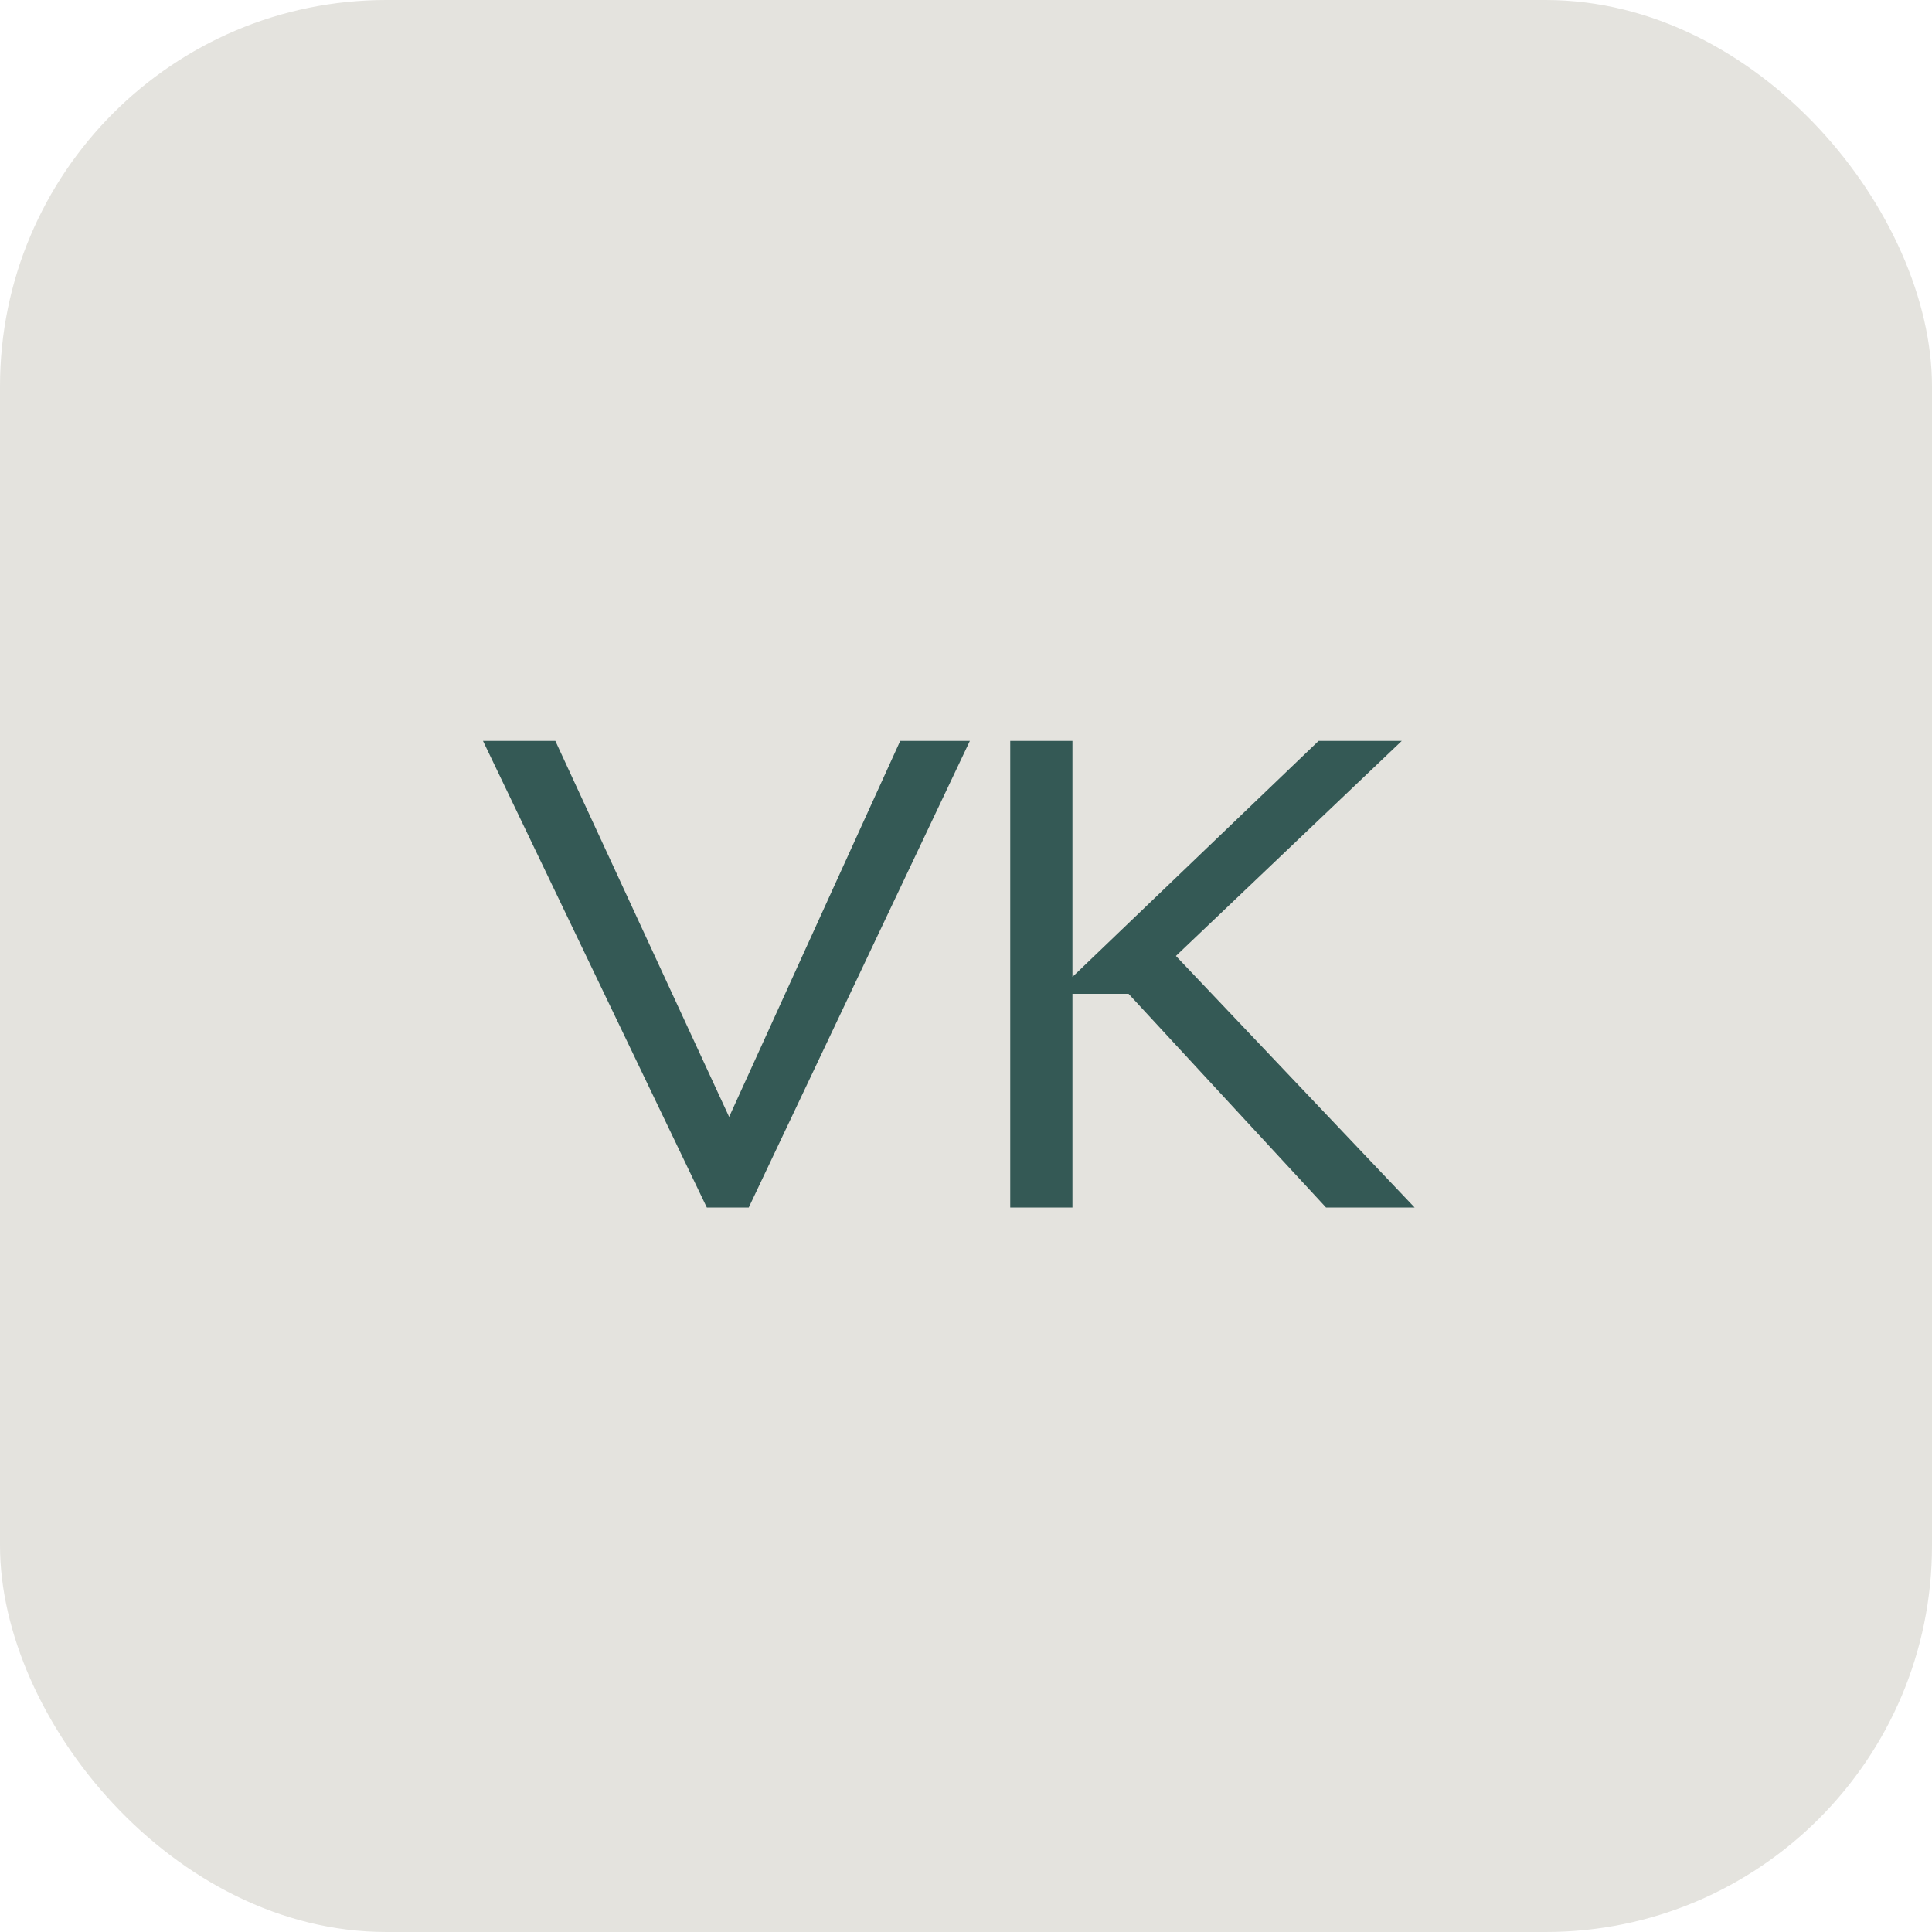
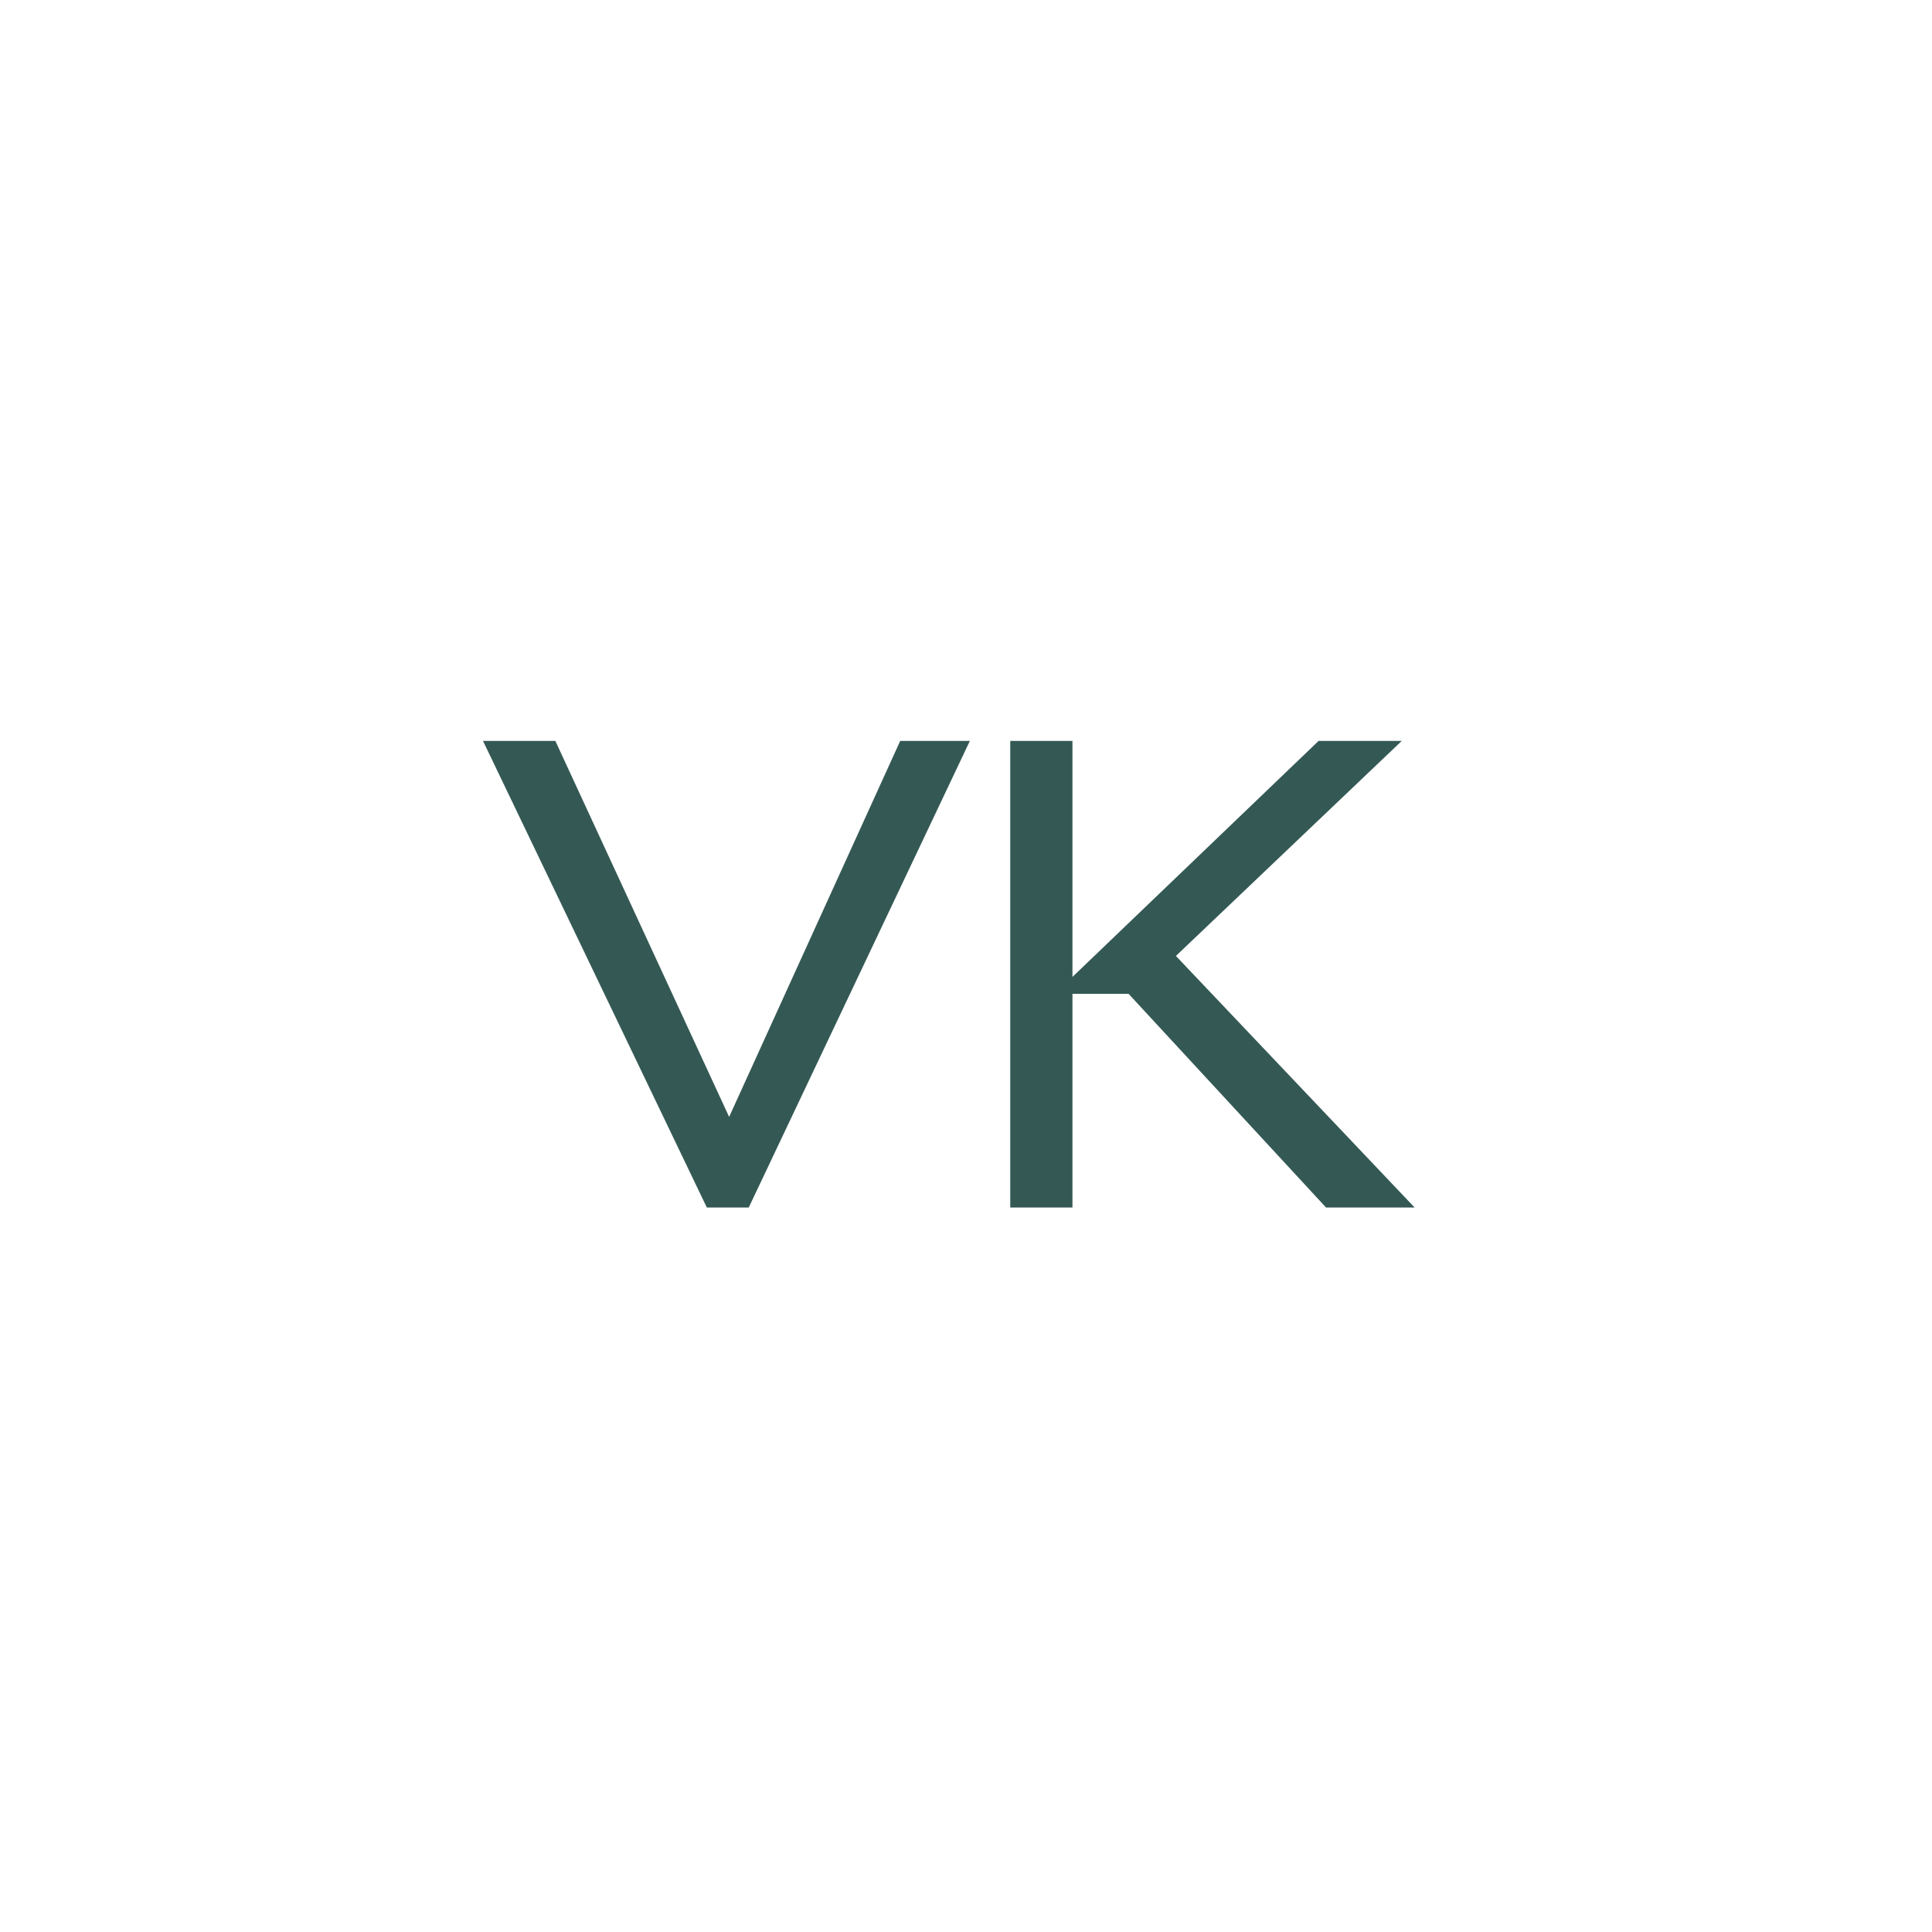
<svg xmlns="http://www.w3.org/2000/svg" width="40" height="40" viewBox="0 0 40 40" fill="none">
-   <rect width="40" height="40" rx="8" fill="#E4E3DE" />
  <path d="M15.502 25H14.634L10 15.34H11.498L15.096 23.124L18.638 15.34H20.08L15.502 25ZM27.454 25L23.366 20.576H22.204V25H20.916V15.34H22.204V20.226L27.3 15.34H29.022L24.346 19.792L29.288 25H27.454Z" fill="#345955" />
</svg>